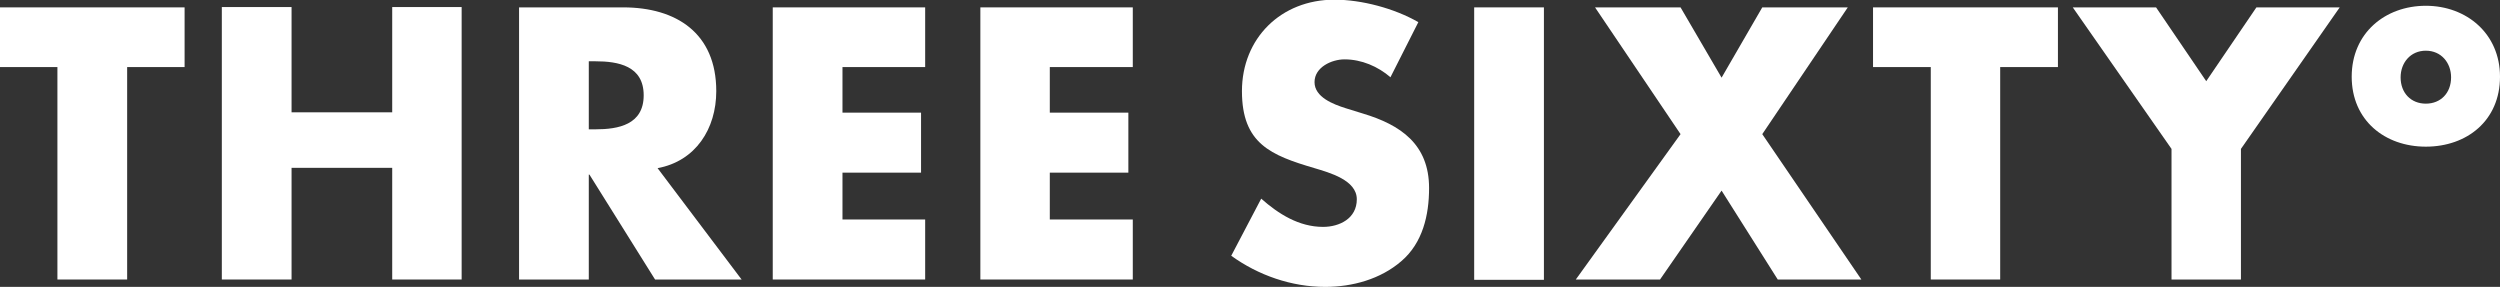
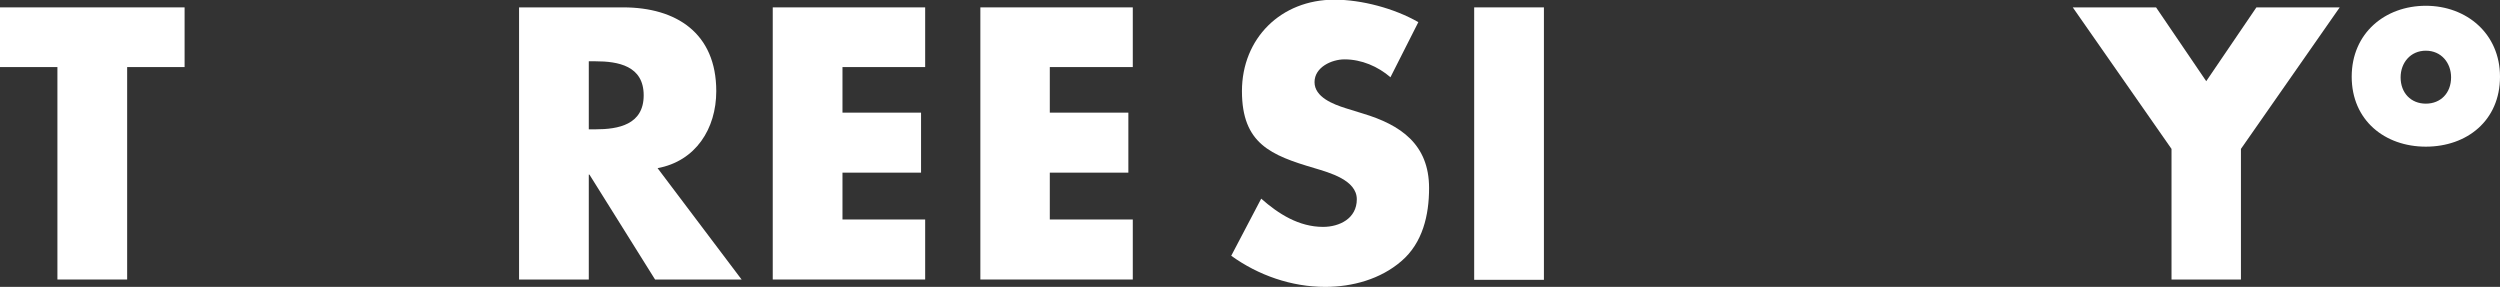
<svg xmlns="http://www.w3.org/2000/svg" width="122" height="14" viewBox="0 0 122 14" fill="none">
  <rect x="0" y="0" width="122" height="14" fill="#333333" stroke="none" />
  <g clip-path="url(#clip0_2023_144)">
    <path d="M6.205 13.64H2.802V3.273H0V0.36H9.008V3.273H6.205V13.64Z" fill="white" />
-     <path d="M19.14 5.481V0.344H22.528V13.64H19.14V8.19H14.228V13.64H10.825V0.344H14.228V5.481H19.14Z" fill="white" />
    <path d="M36.201 13.64H31.967L28.764 8.519H28.733V13.64H25.33V0.36H30.412C32.998 0.36 34.954 1.613 34.954 4.447C34.954 6.28 33.953 7.861 32.09 8.206L36.201 13.655V13.64ZM28.733 6.311H29.056C30.165 6.311 31.412 6.092 31.412 4.651C31.412 3.21 30.165 2.991 29.056 2.991H28.733V6.311Z" fill="white" />
    <path d="M41.113 3.273V5.497H44.947V8.425H41.113V10.711H45.148V13.64H37.71V0.36H45.148V3.273H41.113Z" fill="white" />
    <path d="M51.23 3.273V5.497H55.064V8.425H51.23V10.711H55.28V13.64H47.842V0.36H55.28V3.273H51.23Z" fill="white" />
    <path d="M67.86 3.774C67.244 3.242 66.443 2.897 65.612 2.897C64.996 2.897 64.149 3.273 64.149 4.009C64.149 4.745 65.073 5.09 65.658 5.277L66.52 5.544C68.337 6.092 69.739 7.031 69.739 9.177C69.739 10.492 69.43 11.855 68.383 12.747C67.367 13.624 65.997 14 64.672 14C63.025 14 61.408 13.436 60.084 12.481L61.547 9.694C62.394 10.445 63.394 11.072 64.565 11.072C65.365 11.072 66.212 10.665 66.212 9.725C66.212 8.785 64.873 8.425 64.149 8.206C62.024 7.579 60.607 7.016 60.607 4.447C60.607 1.879 62.501 -0.016 65.119 -0.016C66.443 -0.016 68.045 0.407 69.215 1.081L67.86 3.758V3.774Z" fill="white" />
    <path d="M75.343 0.36H71.94V13.655H75.343V0.36Z" fill="white" />
-     <path d="M77.838 0.36H82.011L84.013 3.79L85.999 0.36H90.172L85.999 6.546L90.834 13.64H86.754L84.013 9.302L81.01 13.64H76.899L82.011 6.546L77.838 0.36Z" fill="white" />
-     <path d="M97.609 13.64H94.222V3.273H91.404V0.36H100.427V3.273H97.609V13.64Z" fill="white" />
    <path d="M101.151 0.36H105.216L107.664 3.962L110.113 0.36H114.178L109.358 7.266V13.64H105.97V7.266L101.151 0.36Z" fill="white" />
    <path d="M122 3.743C122 5.888 120.383 7.157 118.381 7.157C116.38 7.157 114.763 5.873 114.763 3.743C114.763 1.613 116.395 0.282 118.381 0.282C120.368 0.282 122 1.644 122 3.743ZM117.15 3.774C117.15 4.541 117.658 5.058 118.381 5.058C119.105 5.058 119.613 4.541 119.613 3.774C119.613 3.069 119.136 2.474 118.381 2.474C117.627 2.474 117.15 3.069 117.15 3.774Z" fill="white" />
  </g>
  <defs>
    <clipPath id="clip0_2023_144">
      <rect width="122" height="14" fill="white" />
    </clipPath>
  </defs>
</svg>